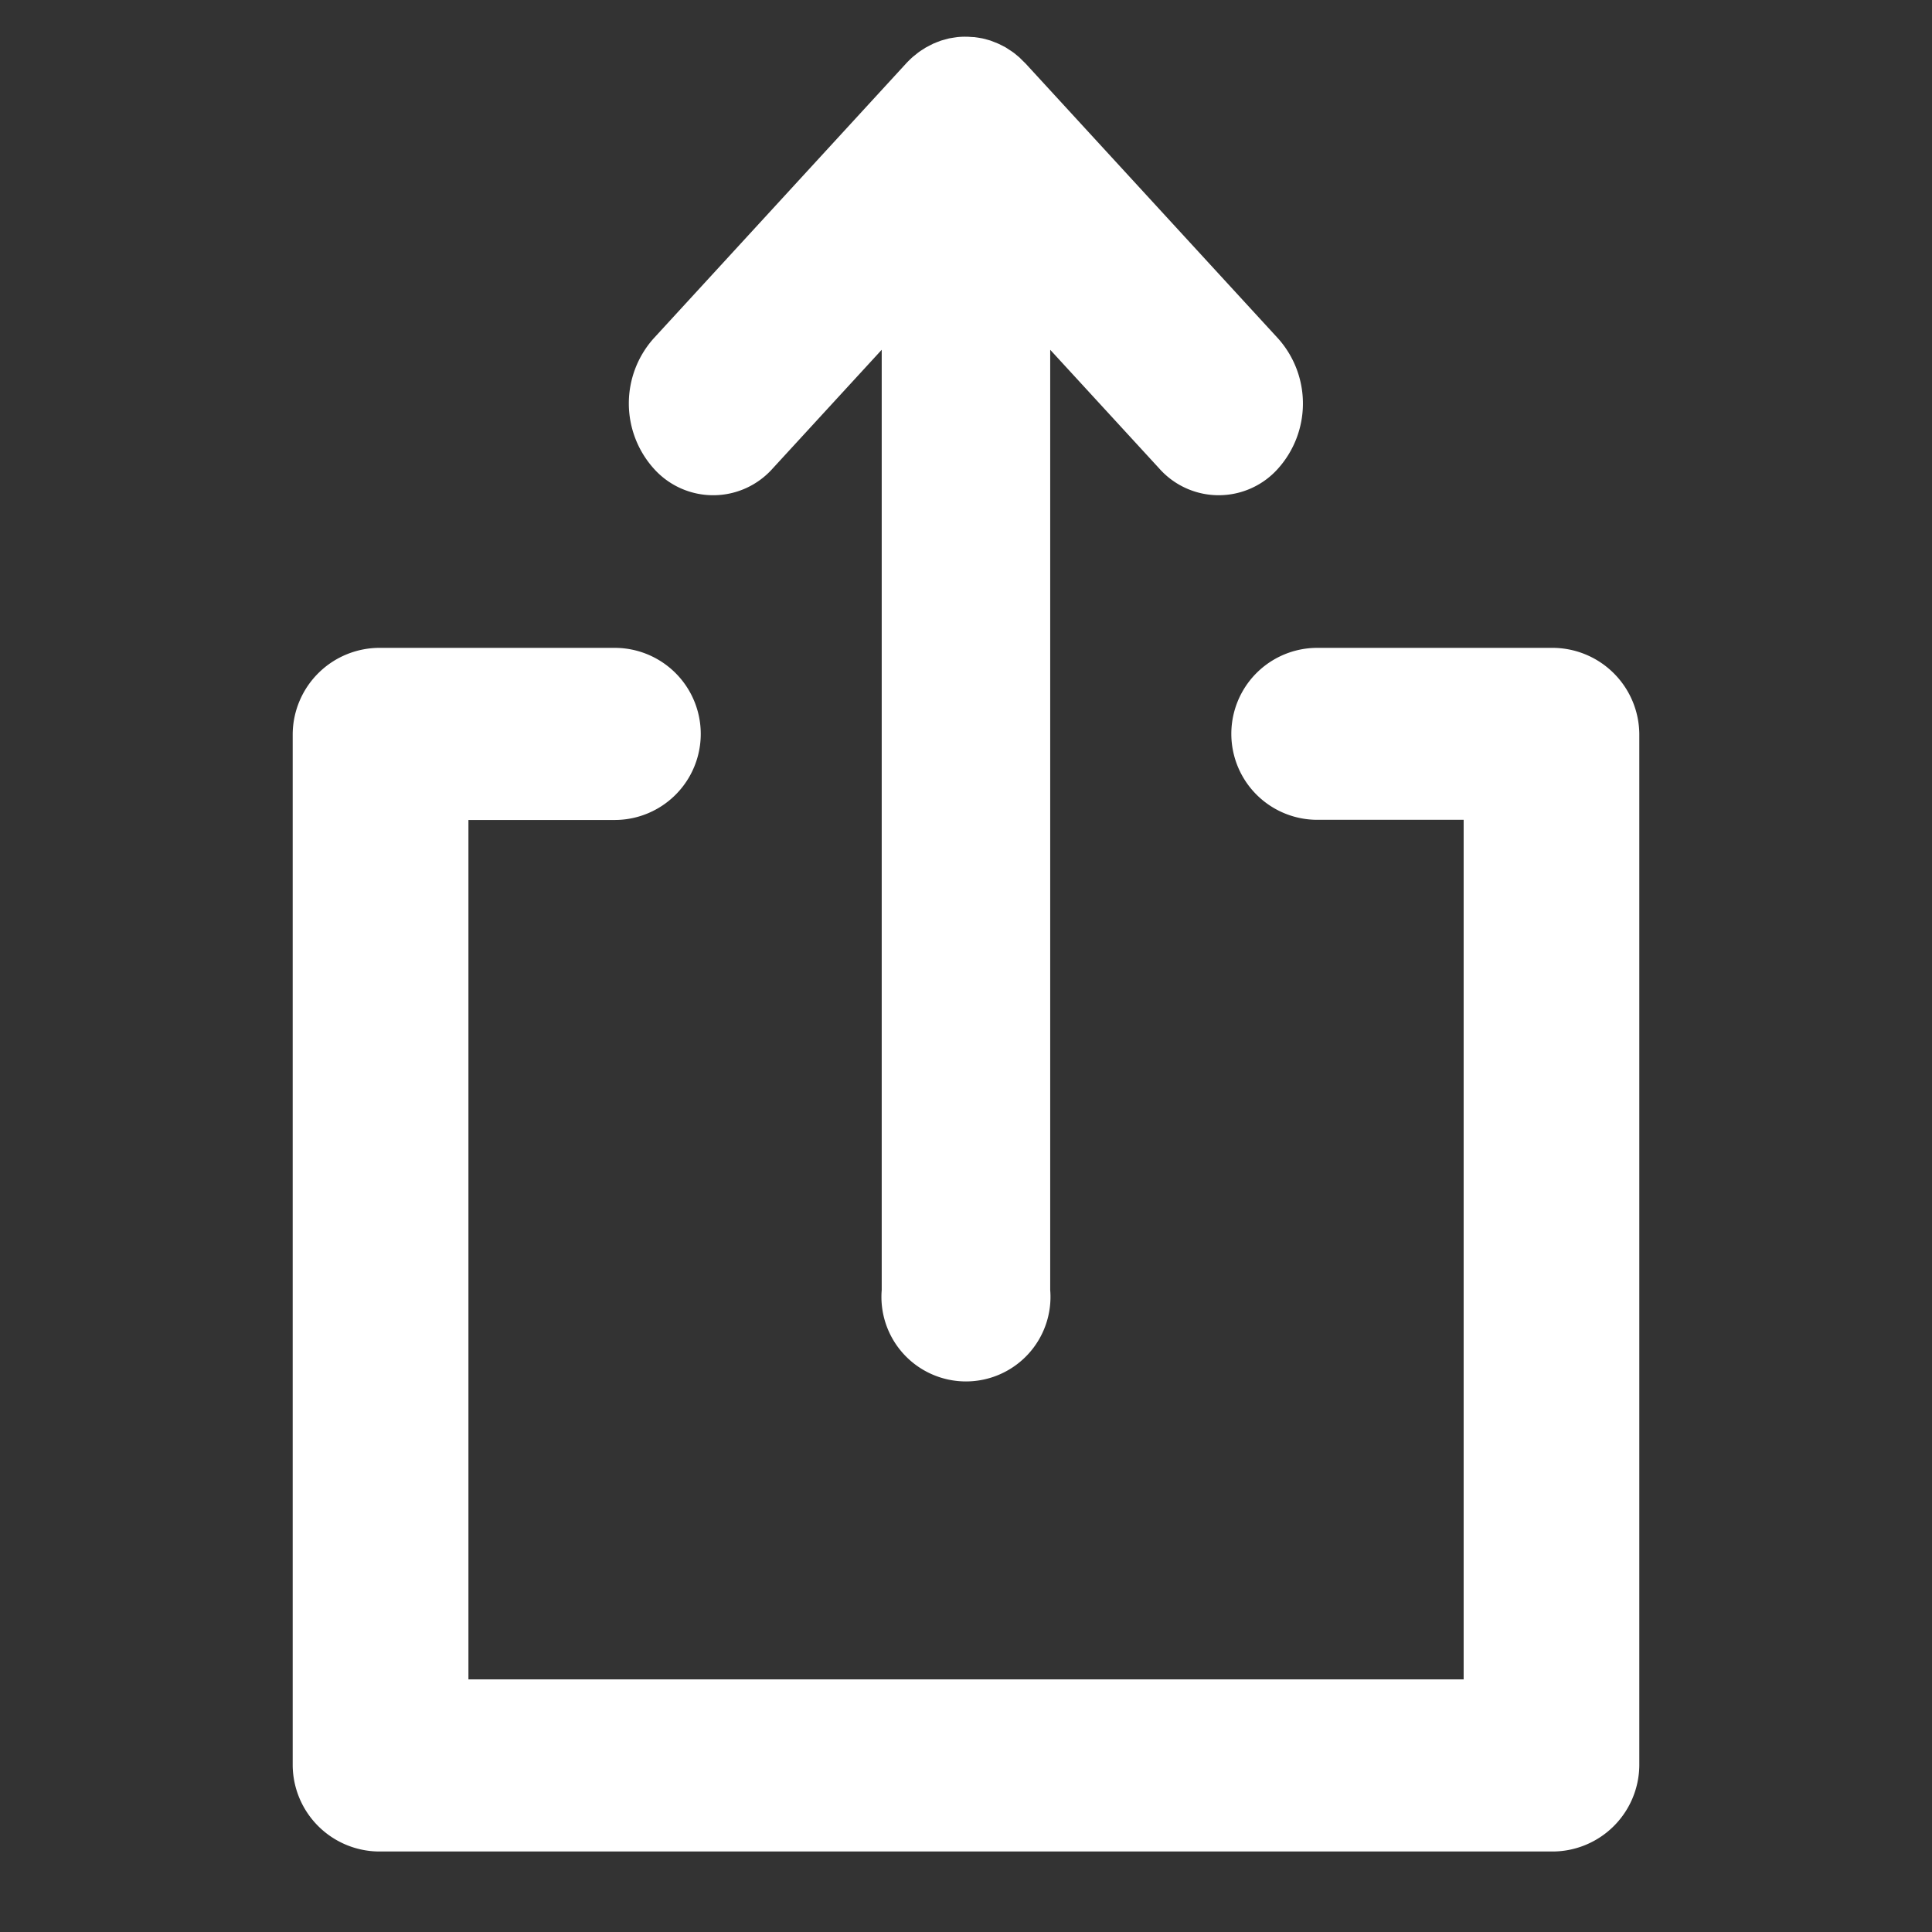
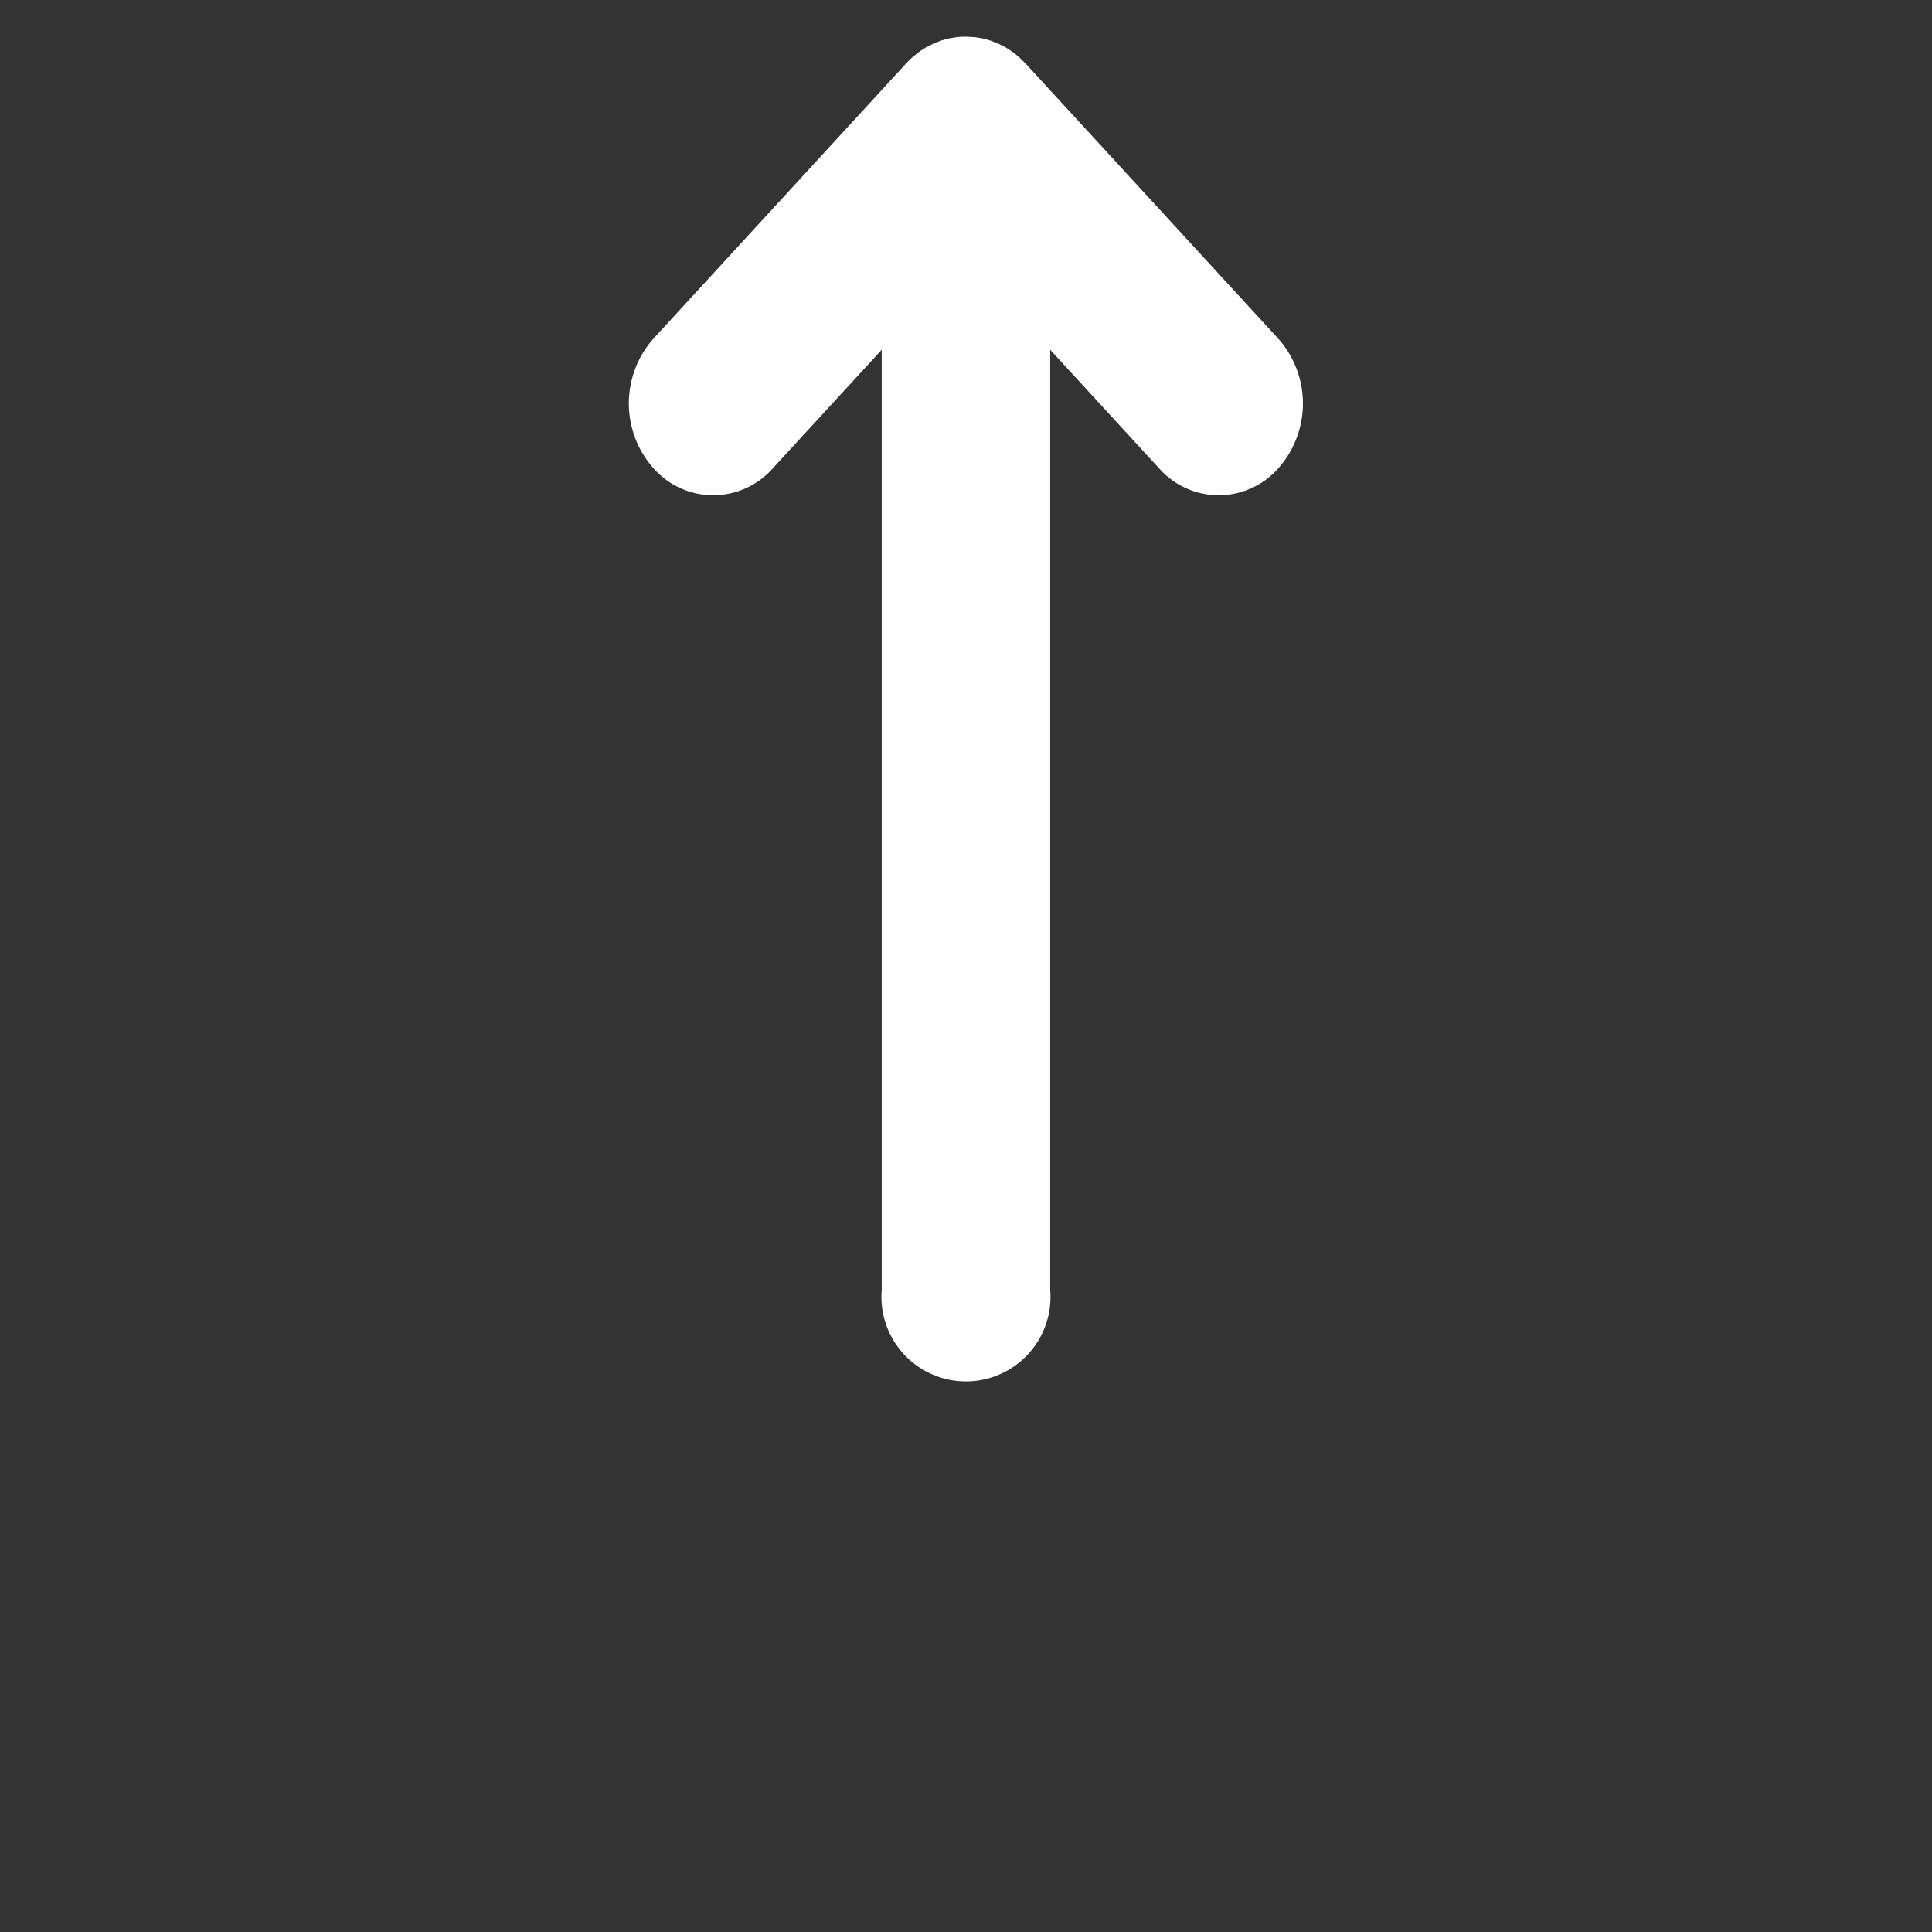
<svg xmlns="http://www.w3.org/2000/svg" id="share" width="40" height="40" viewBox="0 0 24 24">
  <rect x="0" y="0" width="24" height="24" fill="#333333" stroke="none" />
  <rect id="Bounding_box" data-name="Bounding box" width="24" height="24" fill="rgba(255,255,255,0)" />
  <g id="share-2" data-name="share" transform="translate(-36.364 0.453)">
    <path id="Path_1" data-name="Path 1" d="M96.782,5.365l1.353-1.473v11.68a1.05,1.05,0,1,0,2.093,0V3.892l1.353,1.473a.987.987,0,0,0,1.48,0,1.212,1.212,0,0,0,0-1.611L99.922.336Q99.885.3,99.845.26L99.81.231c-.015-.013-.031-.026-.047-.037s-.029-.02-.044-.029L99.675.136,99.629.112,99.582.089,99.537.071l-.051-.02L99.44.038,99.386.024,99.334.015,99.285.008c-.032,0-.065-.005-.1-.005h-.012a.965.965,0,0,0-.1.005l-.047.007-.054.009-.052.014-.047.013-.05.019-.047.019-.045.023-.048.025-.042.027c-.016.01-.031.02-.046.031s-.029.023-.044.035-.026.02-.038.031-.05.047-.073.072l0,0L95.3,3.753a1.212,1.212,0,0,0,0,1.611A.988.988,0,0,0,96.782,5.365Z" transform="translate(-50.818 0)" fill="#fff" />
-     <path id="Path_2" data-name="Path 2" d="M55.637,100H52.728a1.068,1.068,0,1,0,0,2.136h1.818v10.678H42.183V102.138H44A1.068,1.068,0,1,0,44,100H41.092A1.08,1.08,0,0,0,40,101.07v12.814a1.08,1.08,0,0,0,1.091,1.068H55.637a1.08,1.08,0,0,0,1.091-1.068V101.07A1.08,1.08,0,0,0,55.637,100Z" transform="translate(0 -92.405)" fill="#fff" />
  </g>
</svg>